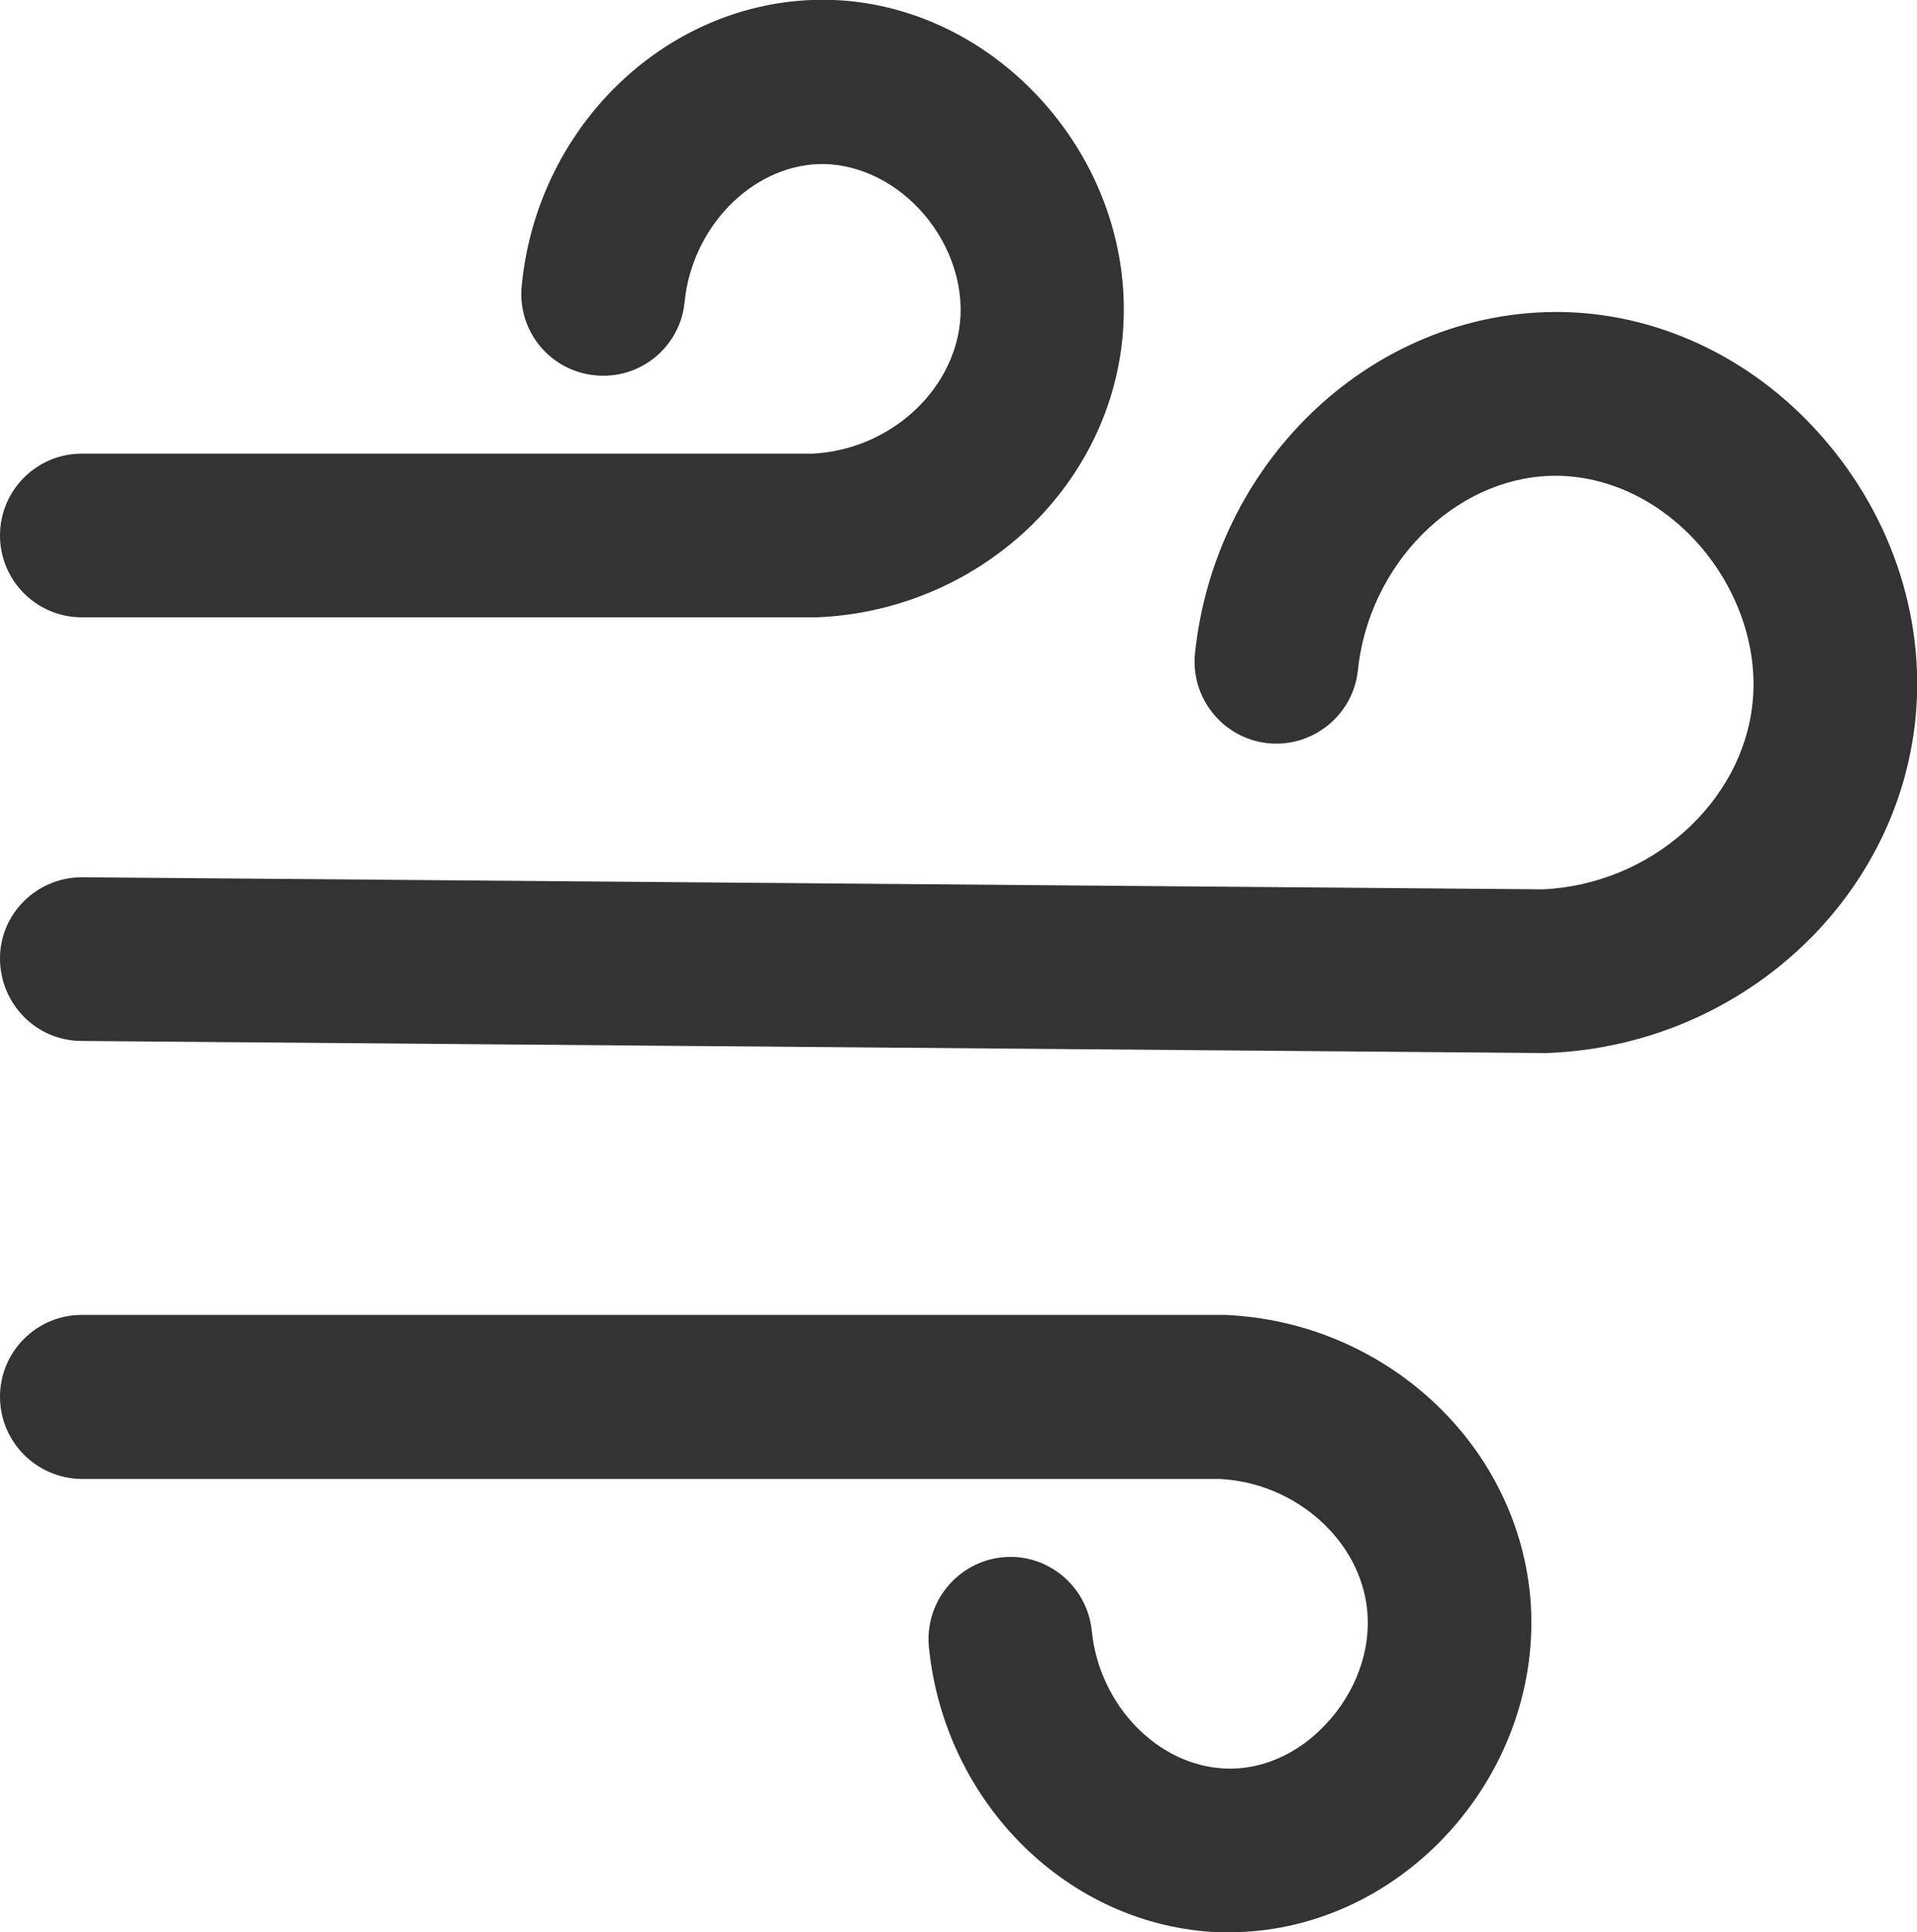
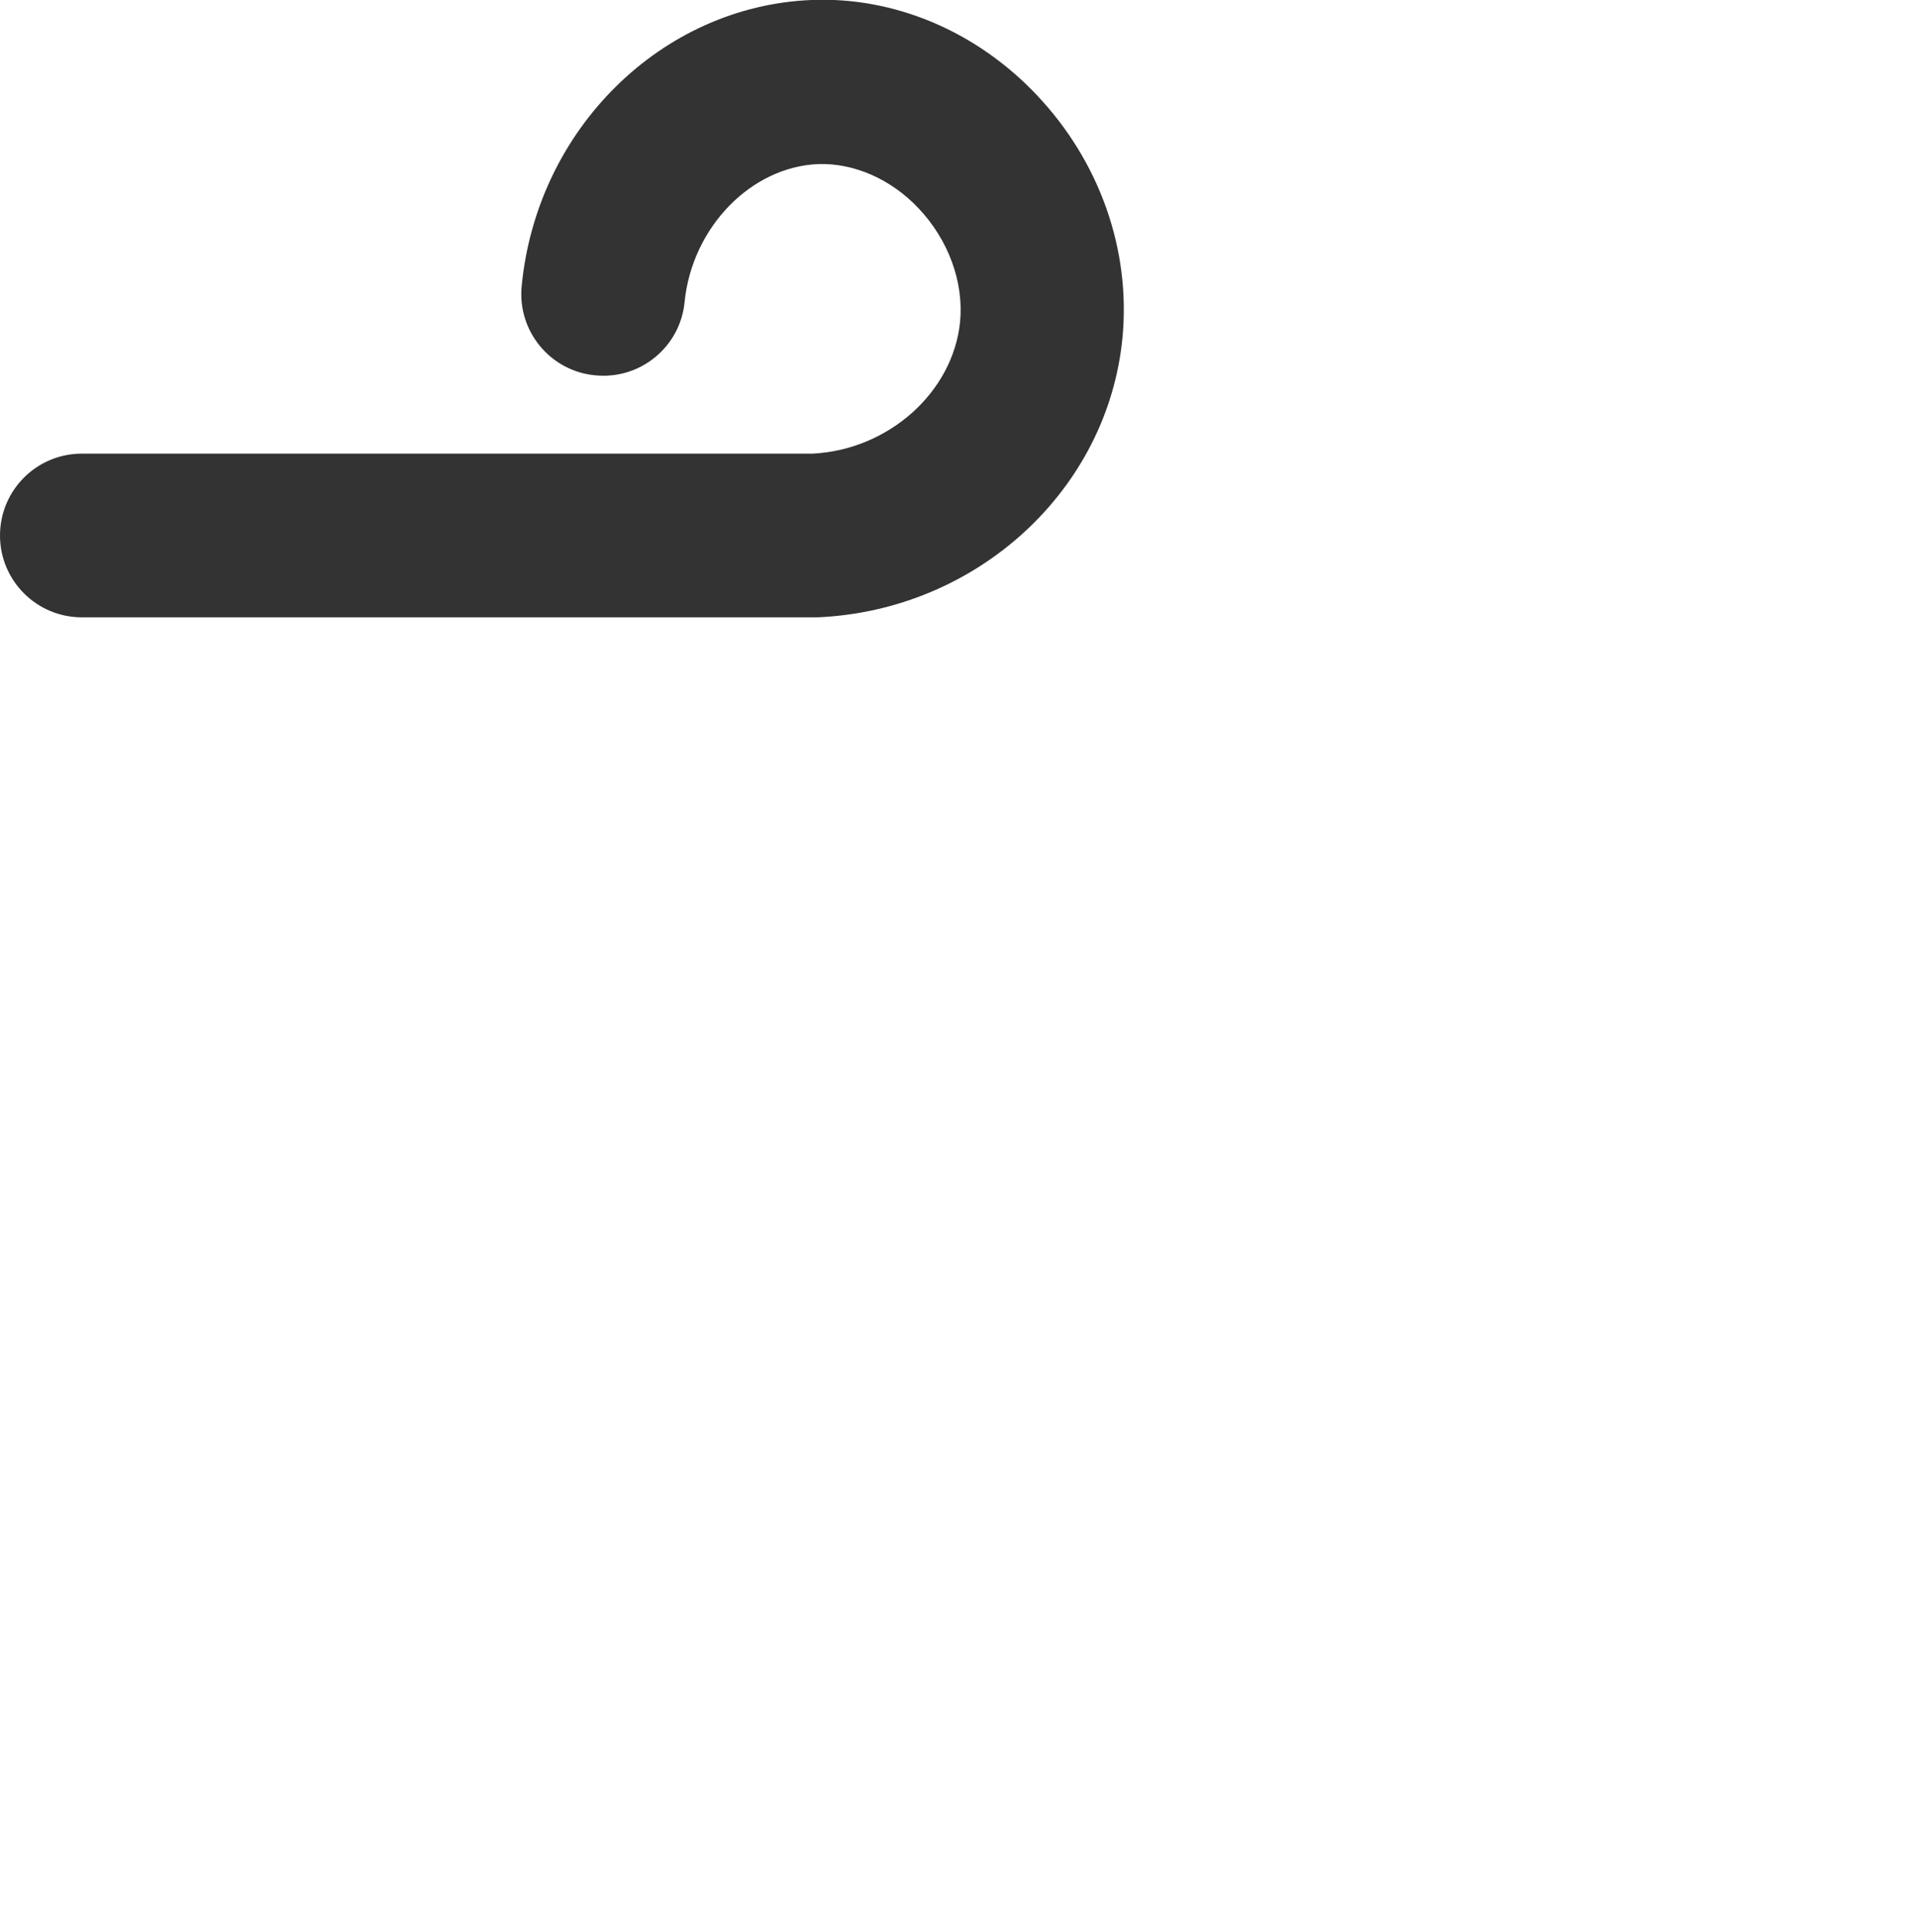
<svg xmlns="http://www.w3.org/2000/svg" viewBox="0 0 49.2 49.58" data-name="Layer 2" id="Layer_2">
  <defs>
    <style>
      .cls-1 {
        fill: #333;
      }
    </style>
  </defs>
  <g data-name="Layer 1" id="Layer_1-2">
    <g>
      <path d="M20.91,15.84H2.1C.94,15.84,0,14.9,0,13.74s.94-2.1,2.1-2.1h18.76c1.95-.1,3.6-1.58,3.78-3.38.1-1.02-.3-2.11-1.07-2.92-.71-.75-1.66-1.16-2.57-1.13-1.73.07-3.24,1.63-3.43,3.54-.11,1.15-1.14,2-2.3,1.88-1.15-.11-2-1.14-1.88-2.3C13.78,3.31,16.98.16,20.82,0c2.13-.09,4.24.8,5.79,2.44,1.61,1.7,2.41,3.96,2.2,6.21-.37,3.92-3.73,7.01-7.82,7.19-.03,0-.06,0-.09,0Z" class="cls-1" />
-       <path d="M31.56,49.58c-.09,0-.19,0-.28,0-3.84-.15-7.04-3.3-7.44-7.32-.11-1.15.73-2.18,1.88-2.3,1.15-.12,2.18.73,2.3,1.88.19,1.92,1.7,3.47,3.43,3.54.92.04,1.86-.37,2.57-1.13.77-.81,1.17-1.9,1.07-2.92-.17-1.8-1.83-3.28-3.78-3.38H2.1C.94,37.94,0,37,0,35.84s.94-2.1,2.1-2.1h29.26s.06,0,.09,0c4.08.18,7.44,3.27,7.82,7.19.21,2.24-.59,4.51-2.2,6.21-1.48,1.56-3.47,2.44-5.51,2.44Z" class="cls-1" />
-       <path d="M39.62,27.02h-.02l-37.52-.31C.92,26.7,0,25.75,0,24.59c0-1.15.95-2.08,2.1-2.08h.02l37.47.31c2.77-.12,5.13-2.22,5.39-4.79.15-1.46-.41-3.02-1.49-4.18-1.02-1.09-2.36-1.68-3.7-1.64-2.48.08-4.66,2.28-4.94,4.99-.12,1.15-1.16,1.99-2.31,1.87-1.15-.12-1.99-1.16-1.87-2.31.51-4.83,4.37-8.59,8.98-8.75,2.55-.09,5.07.99,6.91,2.97,1.92,2.06,2.87,4.78,2.6,7.47-.48,4.7-4.54,8.39-9.46,8.57-.03,0-.05,0-.08,0Z" class="cls-1" />
    </g>
  </g>
</svg>